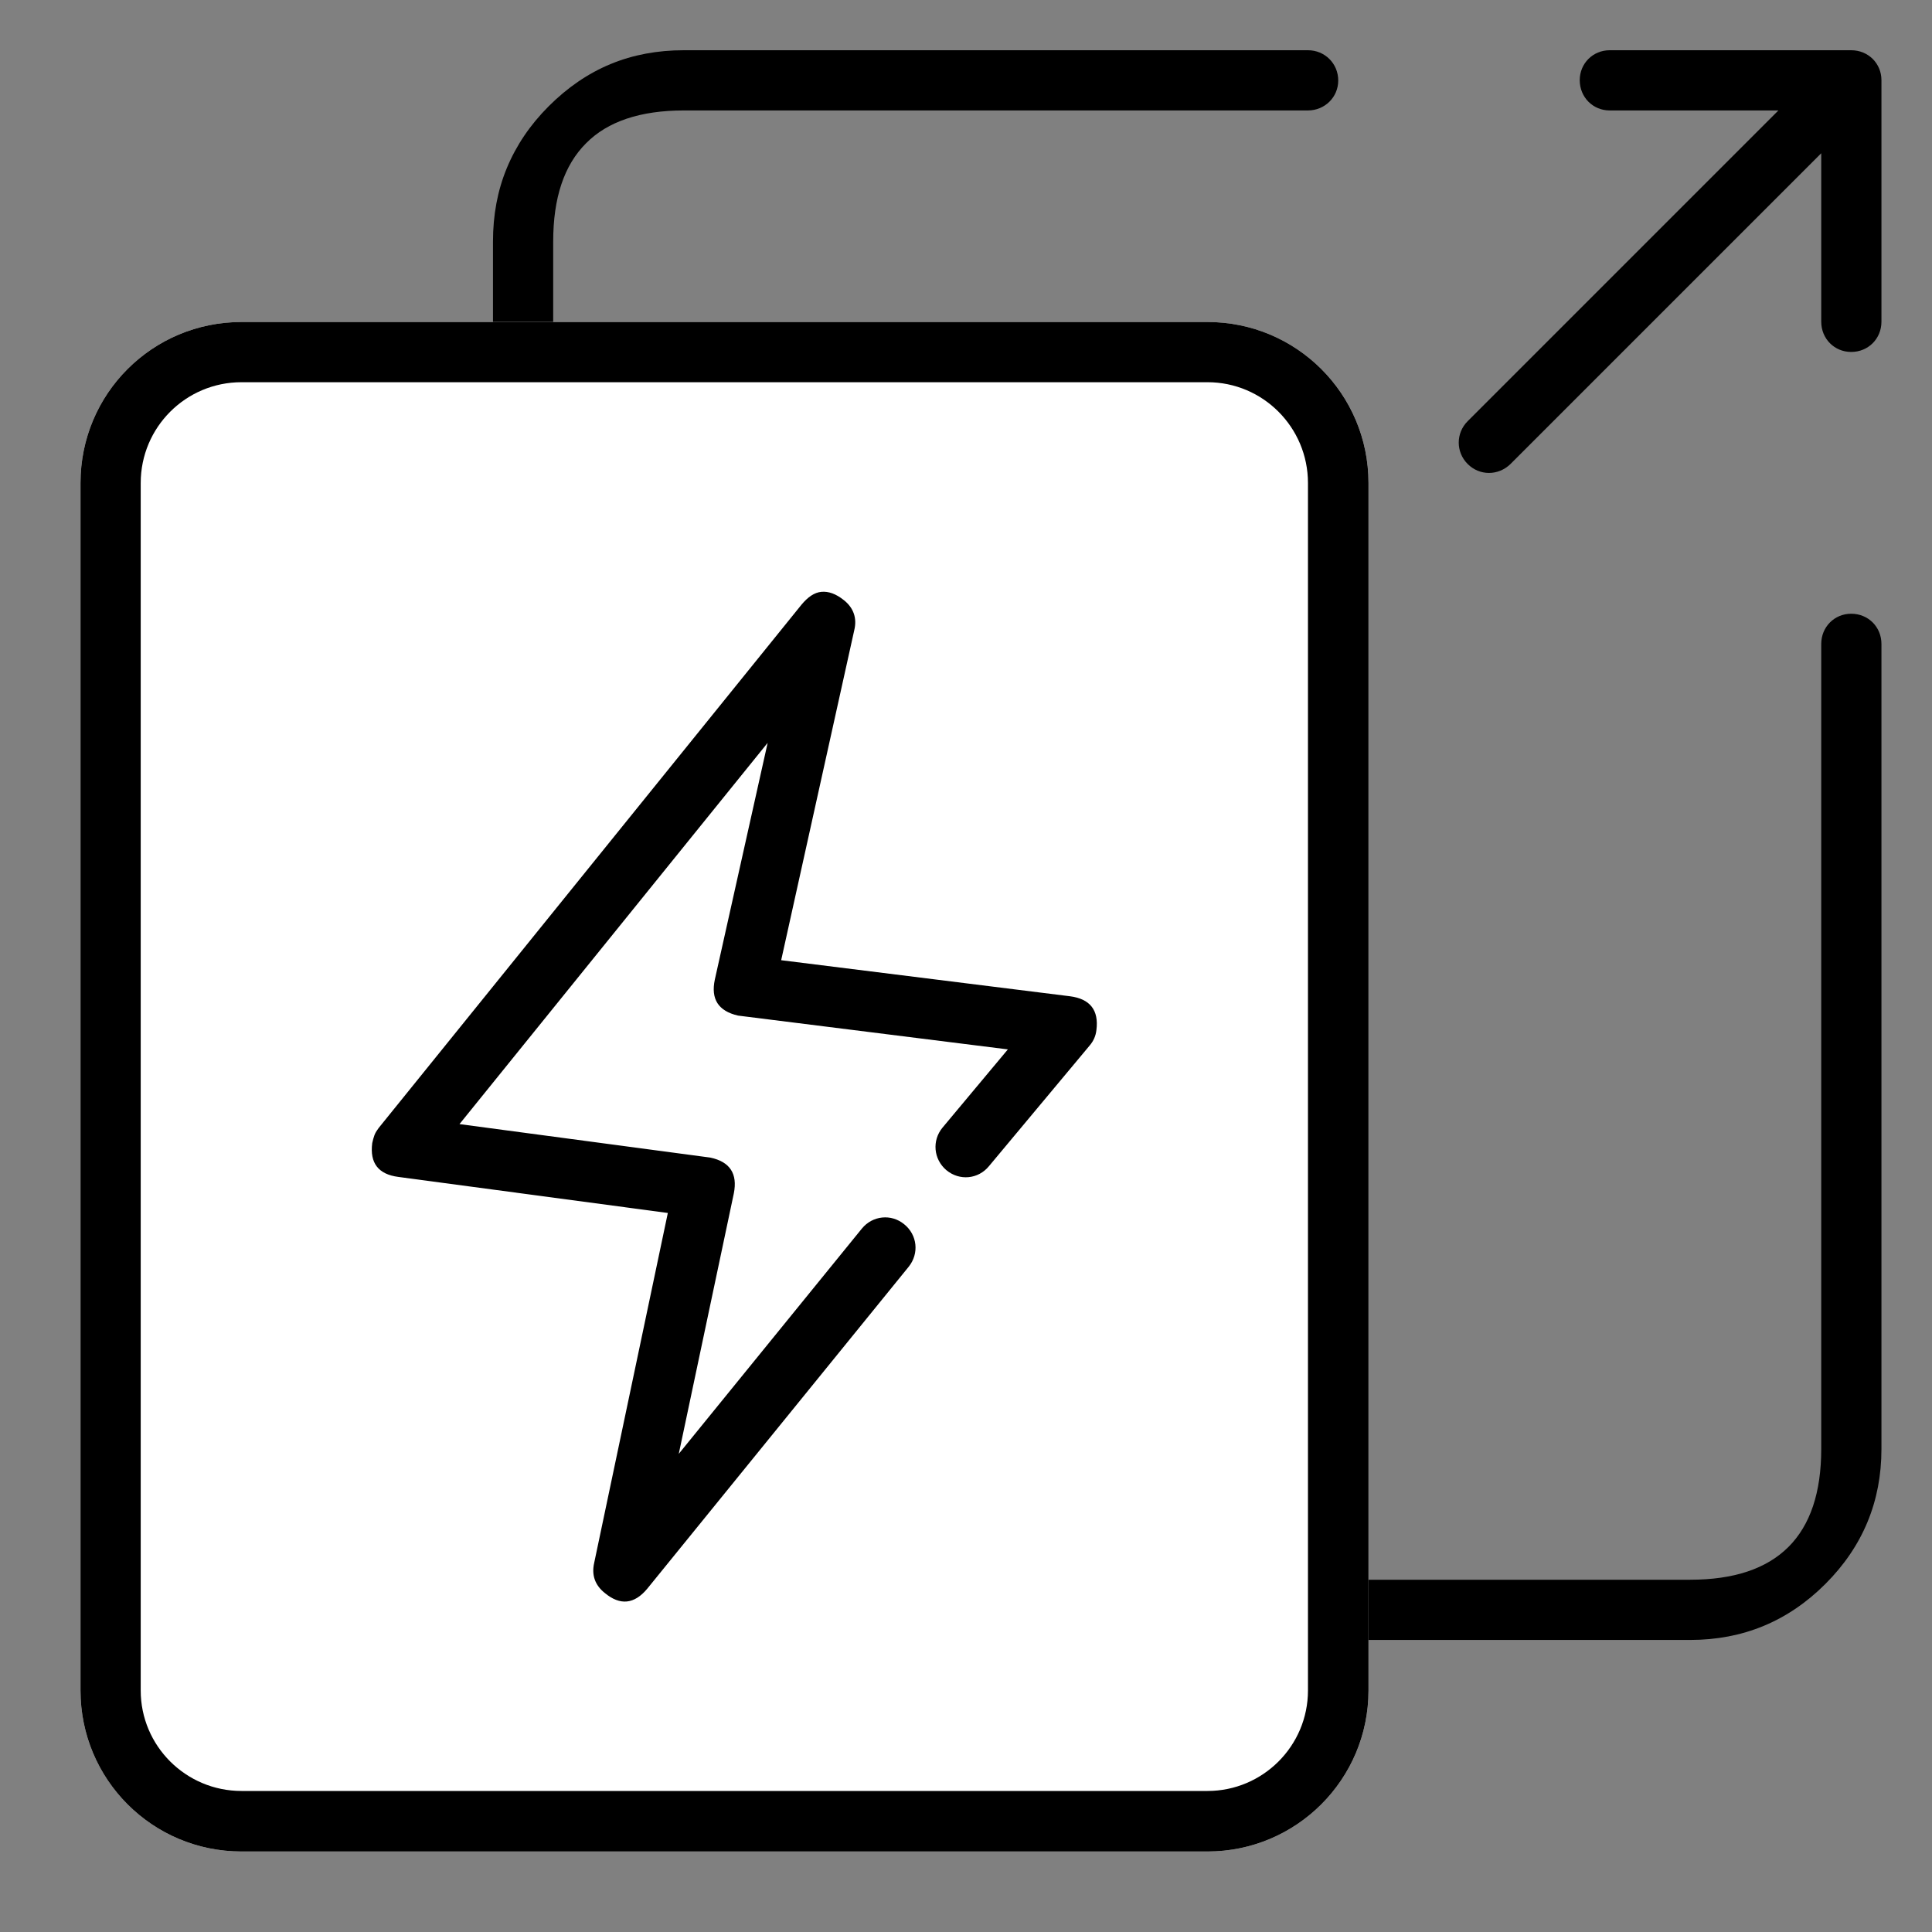
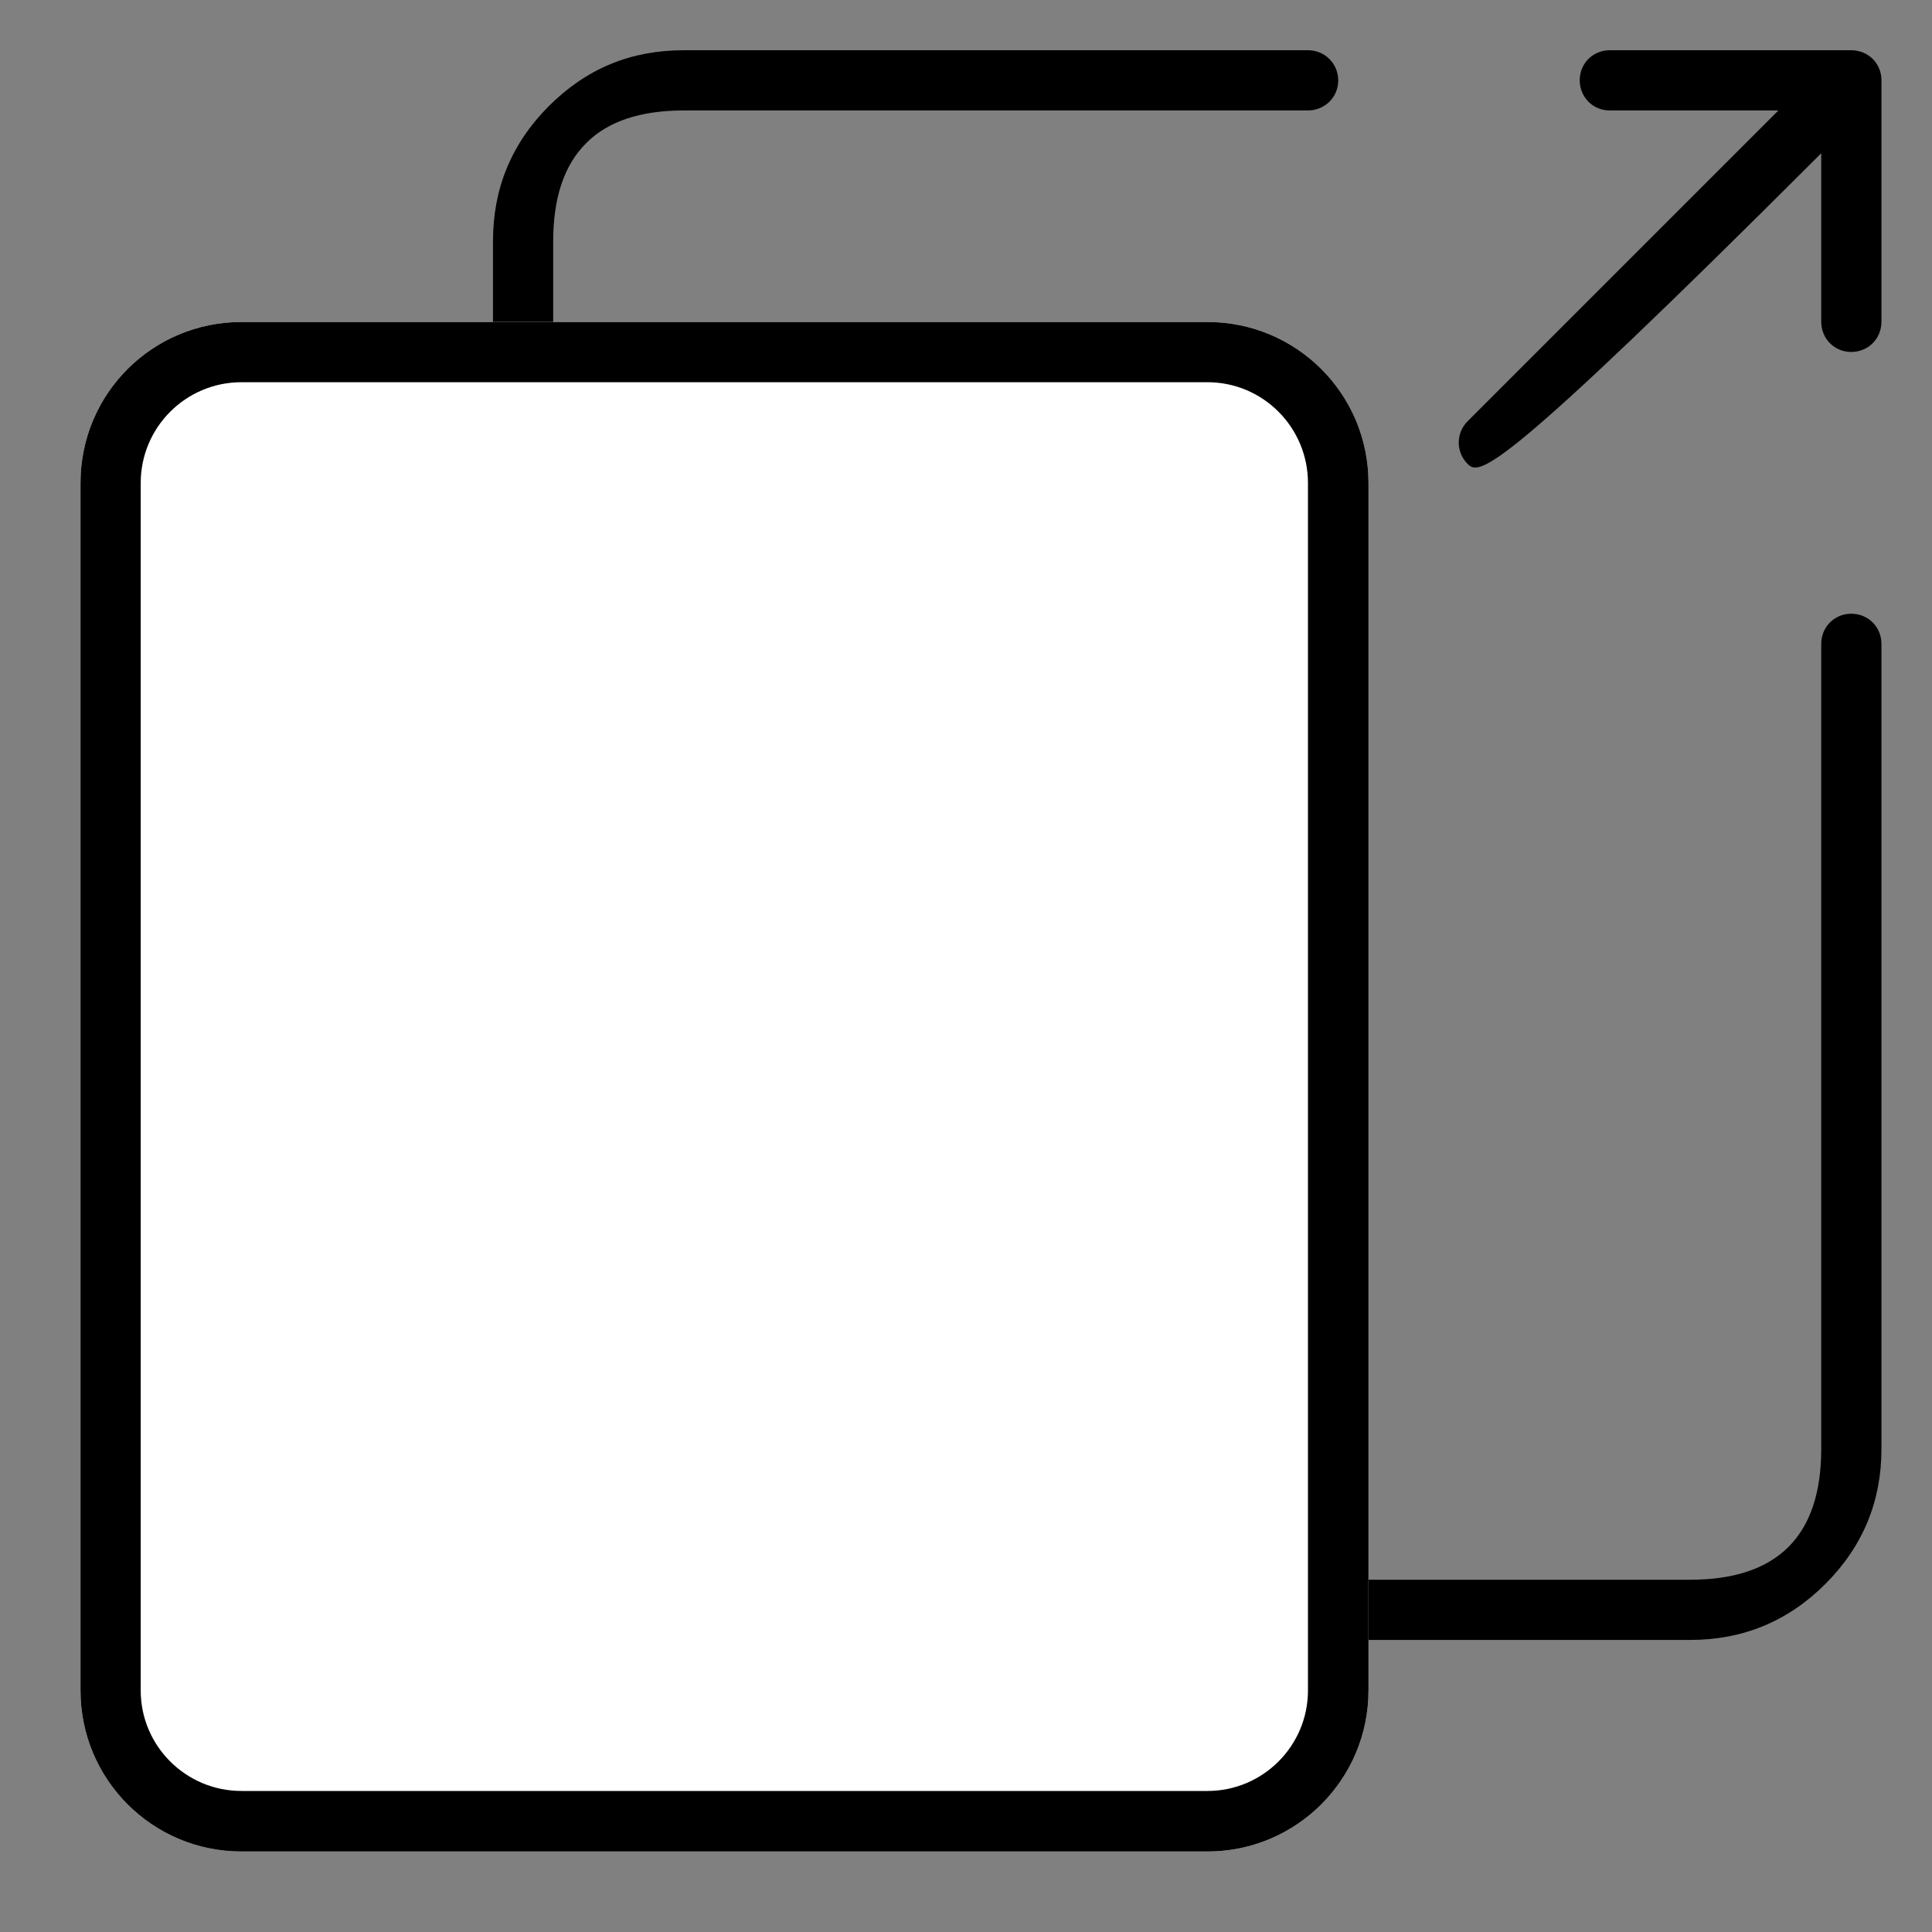
<svg xmlns="http://www.w3.org/2000/svg" width="60" height="60" viewBox="0 0 60 60" fill="none">
  <rect x="0" y="0" width="60" height="60" fill="#808080" stroke="none" />
  <desc>
			Created with Pixso.
	</desc>
  <defs>
    <clipPath id="clip76_26476">
      <rect id="高效扩展" width="60" height="60" fill="white" fill-opacity="0" />
    </clipPath>
  </defs>
  <g clip-path="url(#clip76_26476)">
    <rect id="矩形 820" width="60" height="60" fill="#FFFFFF" fill-opacity="0" />
    <path id="矩形 825 (边框)" d="M58.43 45L58.43 20C58.43 19.47 58.02 19.06 57.49 19.06C56.97 19.06 56.56 19.47 56.56 20L56.56 45C56.56 47.7 55.2 49.06 52.49 49.06L21.24 49.06C18.53 49.06 17.18 47.7 17.18 45L17.18 7.5C17.18 6.14 17.52 5.13 18.2 4.45C18.87 3.77 19.89 3.43 21.24 3.43L40.62 3.43C41.14 3.43 41.56 3.02 41.56 2.5C41.56 1.97 41.14 1.56 40.62 1.56L21.24 1.56C20.42 1.56 19.66 1.7 18.96 1.99C18.26 2.28 17.62 2.72 17.04 3.3C16.46 3.88 16.03 4.52 15.74 5.22C15.45 5.92 15.31 6.68 15.31 7.5L15.31 45C15.31 45.81 15.45 46.57 15.74 47.27C16.03 47.97 16.46 48.61 17.04 49.19C18.2 50.35 19.6 50.93 21.24 50.93L52.49 50.93C54.13 50.93 55.53 50.35 56.69 49.19C57.85 48.03 58.43 46.63 58.43 45Z" fill="#000000" fill-opacity="1" fill-rule="evenodd" />
    <path id="矩形 825" d="M7.5 10L37.5 10C40.26 10 42.5 12.23 42.5 15L42.5 52.5C42.5 55.26 40.26 57.5 37.5 57.5L7.5 57.5C4.73 57.5 2.5 55.26 2.5 52.5L2.5 15C2.5 12.23 4.73 10 7.5 10Z" fill="#FFFFFF" fill-opacity="1" fill-rule="evenodd" />
    <path id="矩形 825 (边框)" d="M42.5 15C42.5 12.23 40.26 10 37.5 10L7.5 10C4.73 10 2.5 12.23 2.5 15L2.5 52.5C2.5 55.26 4.73 57.5 7.5 57.5L37.5 57.5C40.26 57.5 42.5 55.26 42.5 52.5L42.5 15ZM40.62 15C40.62 13.27 39.22 11.87 37.5 11.87L7.5 11.87C5.77 11.87 4.37 13.27 4.37 15L4.37 52.5C4.37 54.22 5.77 55.62 7.5 55.62L37.5 55.62C39.22 55.62 40.62 54.22 40.62 52.5L40.62 15Z" fill="#000000" fill-opacity="1" fill-rule="evenodd" />
-     <path id="矢量 81 (边框)" d="M55.23 3.43L49.99 3.43C49.47 3.43 49.06 3.02 49.06 2.49C49.06 1.97 49.47 1.56 49.99 1.56L57.49 1.56C58.02 1.56 58.43 1.97 58.43 2.49L58.43 9.99C58.43 10.52 58.02 10.93 57.49 10.93C56.97 10.93 56.56 10.52 56.56 9.99L56.56 4.76L46.91 14.41C46.53 14.78 45.95 14.78 45.58 14.41C45.21 14.04 45.21 13.45 45.58 13.08L55.23 3.43Z" fill="#000000" fill-opacity="1" fill-rule="evenodd" />
-     <path id="矢量 85 (边框)" d="M20.1 49.34L28.22 39.34C28.55 38.93 28.49 38.35 28.08 38.02C27.68 37.69 27.1 37.75 26.77 38.15L21.08 45.15L22.79 37.06C22.91 36.45 22.67 36.08 22.06 35.95L14.27 34.91L23.84 23.07L22.2 30.42C22.07 31.03 22.31 31.4 22.92 31.54L31.3 32.59L29.27 35.02C28.94 35.42 28.99 36 29.39 36.34C29.8 36.68 30.38 36.62 30.71 36.22L33.84 32.47C33.96 32.33 34.03 32.17 34.05 31.99C34.13 31.37 33.85 31.02 33.23 30.94L24.26 29.82L26.53 19.57C26.62 19.2 26.51 18.88 26.21 18.64C25.96 18.44 25.73 18.36 25.51 18.38C25.29 18.4 25.09 18.54 24.89 18.78L11.76 35.03C11.71 35.1 11.66 35.17 11.63 35.25C11.6 35.33 11.58 35.41 11.56 35.5C11.48 36.12 11.75 36.47 12.37 36.55L20.74 37.67L18.45 48.55C18.37 48.92 18.48 49.23 18.78 49.47C19.26 49.87 19.7 49.82 20.1 49.34Z" fill="#000000" fill-opacity="1" fill-rule="evenodd" />
+     <path id="矢量 81 (边框)" d="M55.23 3.43L49.99 3.43C49.47 3.43 49.06 3.02 49.06 2.49C49.06 1.97 49.47 1.56 49.99 1.56L57.49 1.56C58.02 1.56 58.43 1.97 58.43 2.49L58.43 9.99C58.43 10.52 58.02 10.93 57.49 10.93C56.97 10.93 56.56 10.52 56.56 9.99L56.56 4.76C46.53 14.78 45.95 14.78 45.58 14.41C45.21 14.04 45.21 13.45 45.58 13.08L55.23 3.43Z" fill="#000000" fill-opacity="1" fill-rule="evenodd" />
  </g>
</svg>